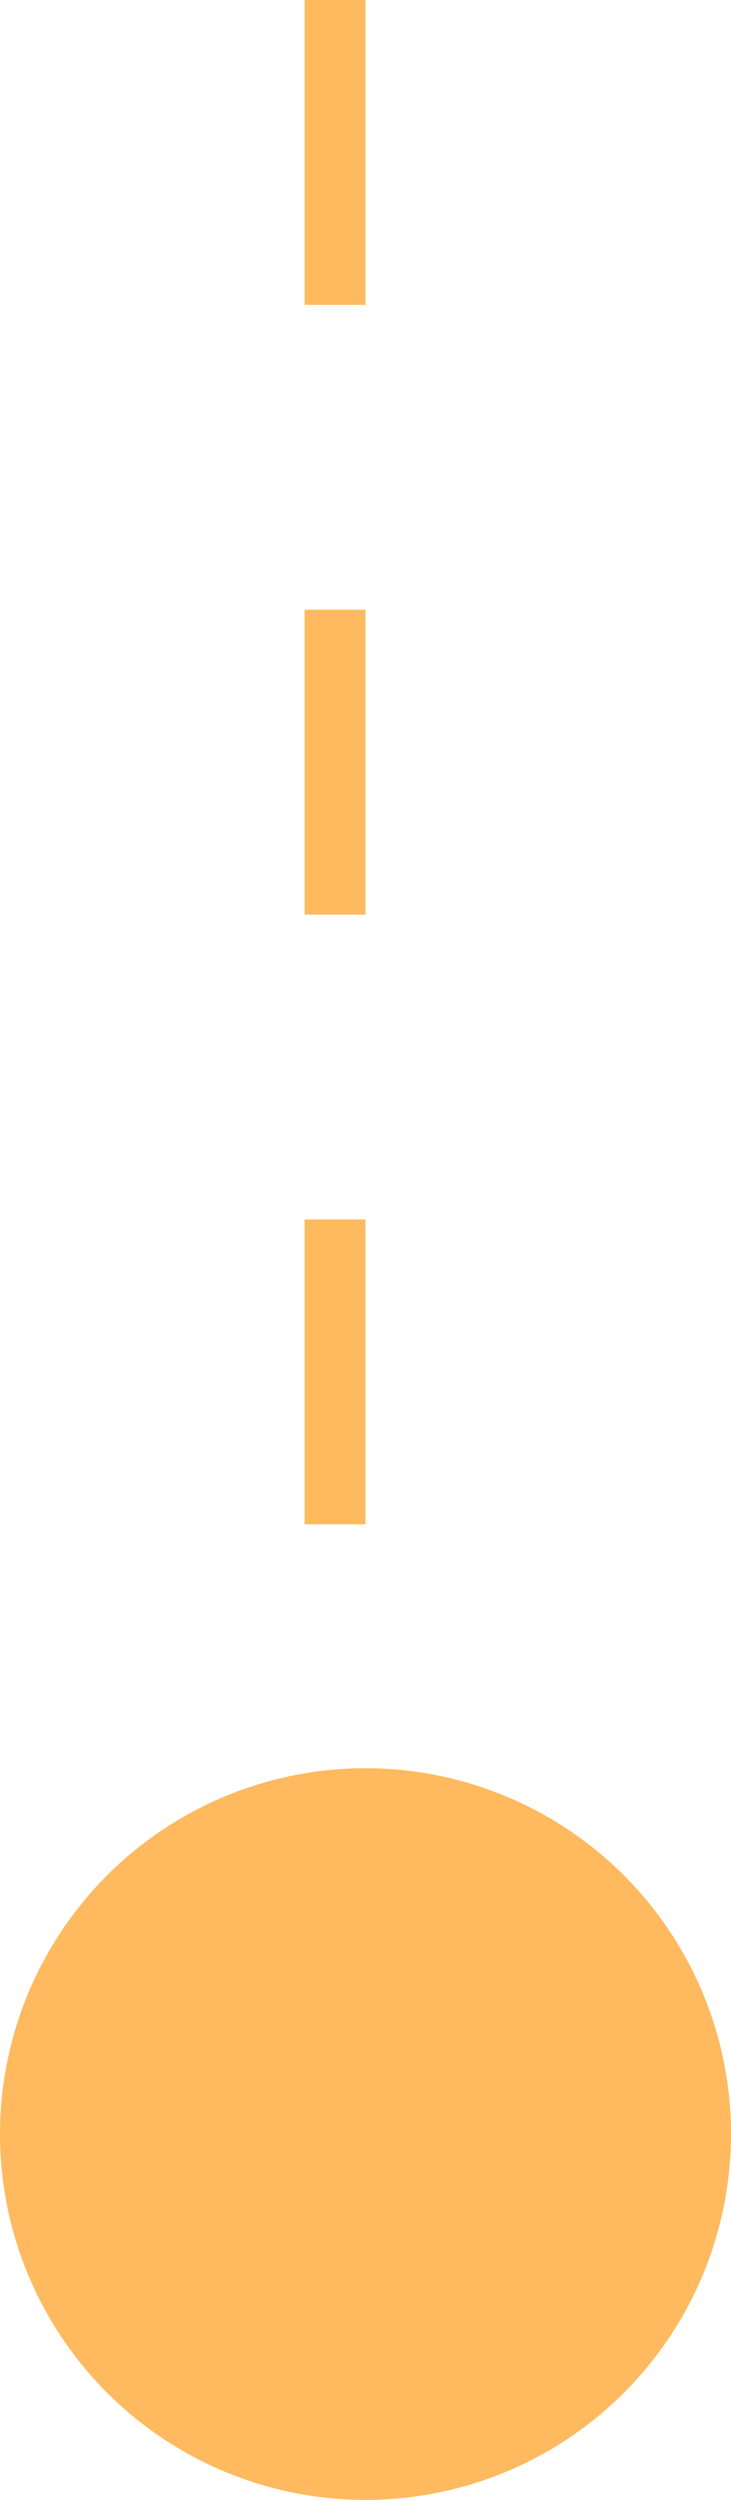
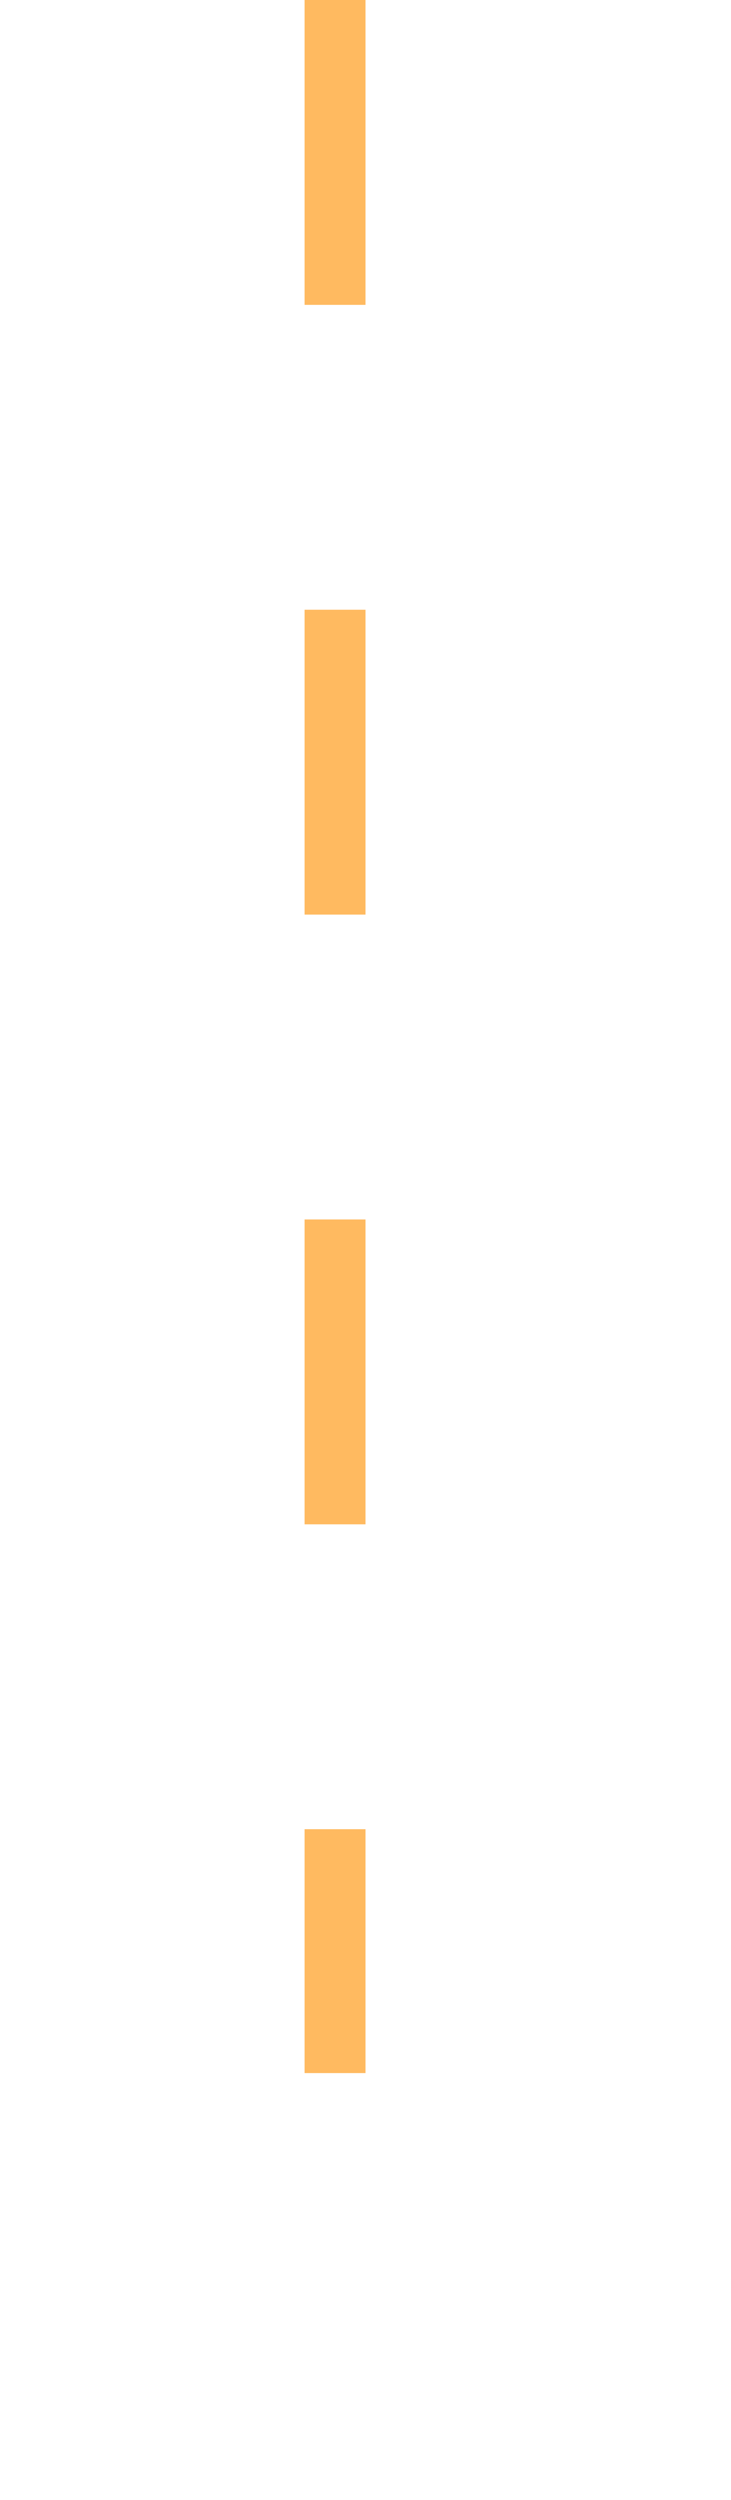
<svg xmlns="http://www.w3.org/2000/svg" width="12" height="41" viewBox="0 0 12 41" fill="none">
-   <circle cx="6" cy="35" r="6" fill="#FFBA60" />
  <path d="M5.5 0V34" stroke="#FFBA60" stroke-dasharray="5 5" />
</svg>